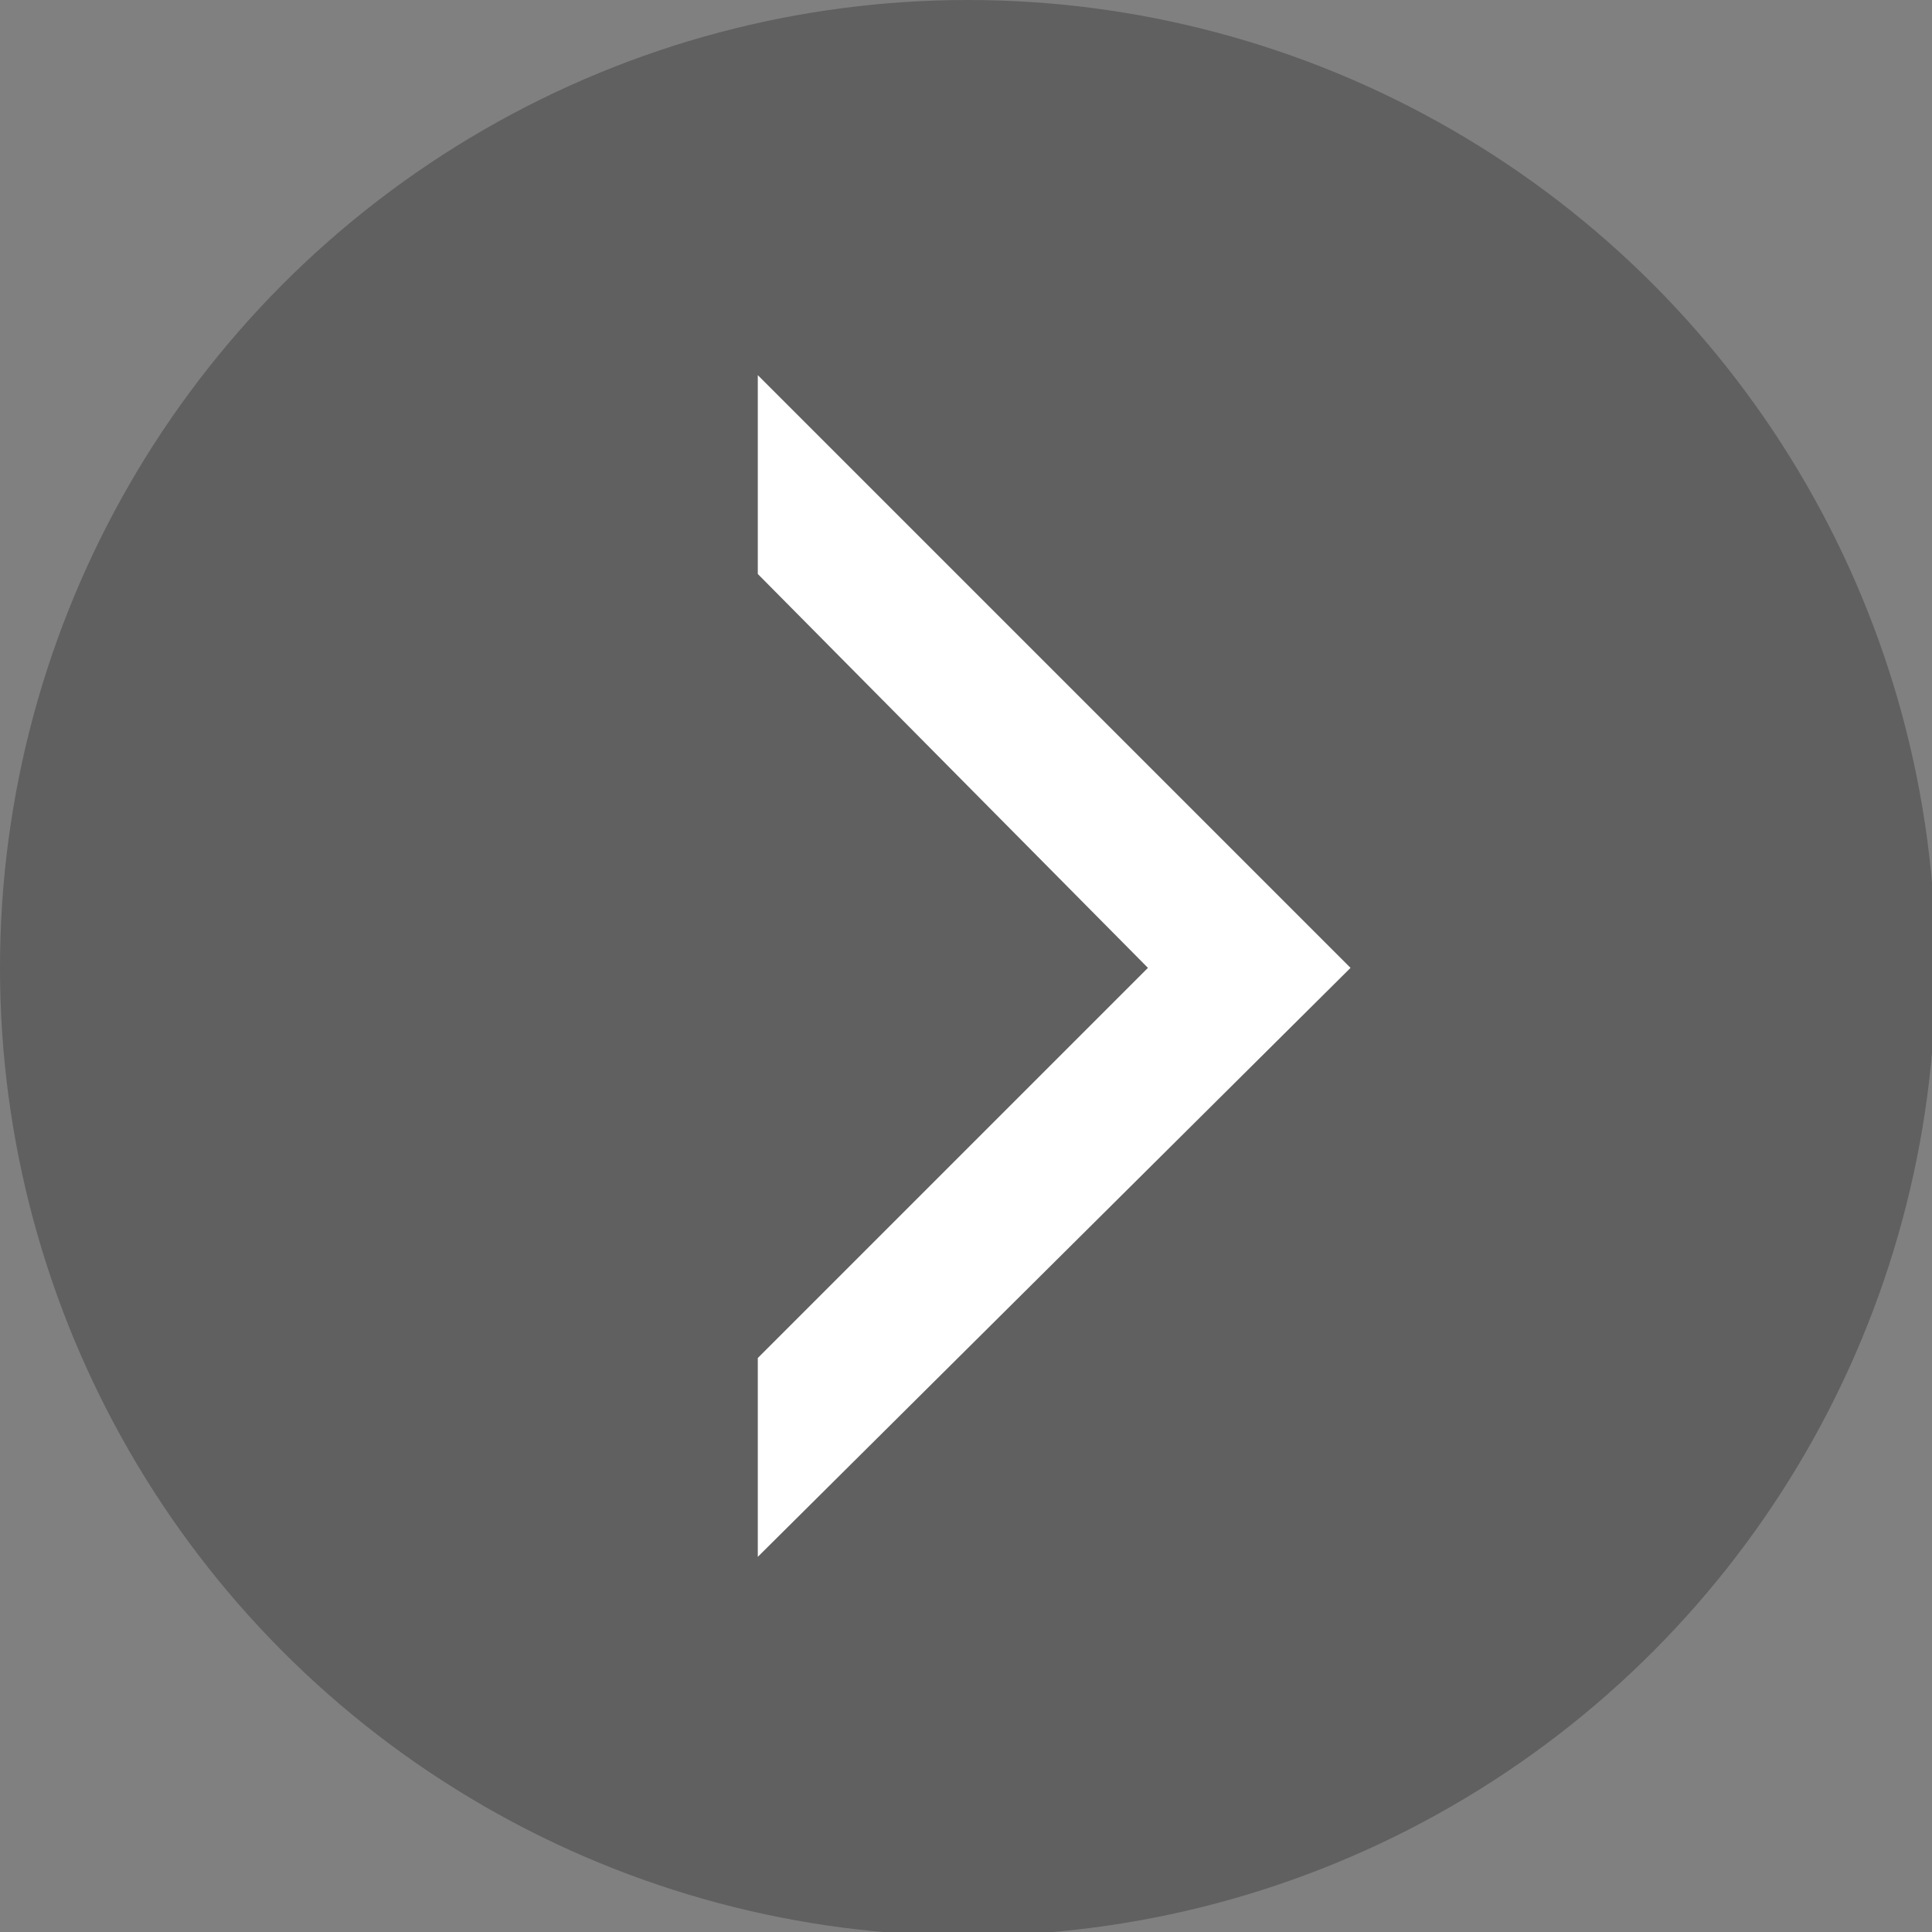
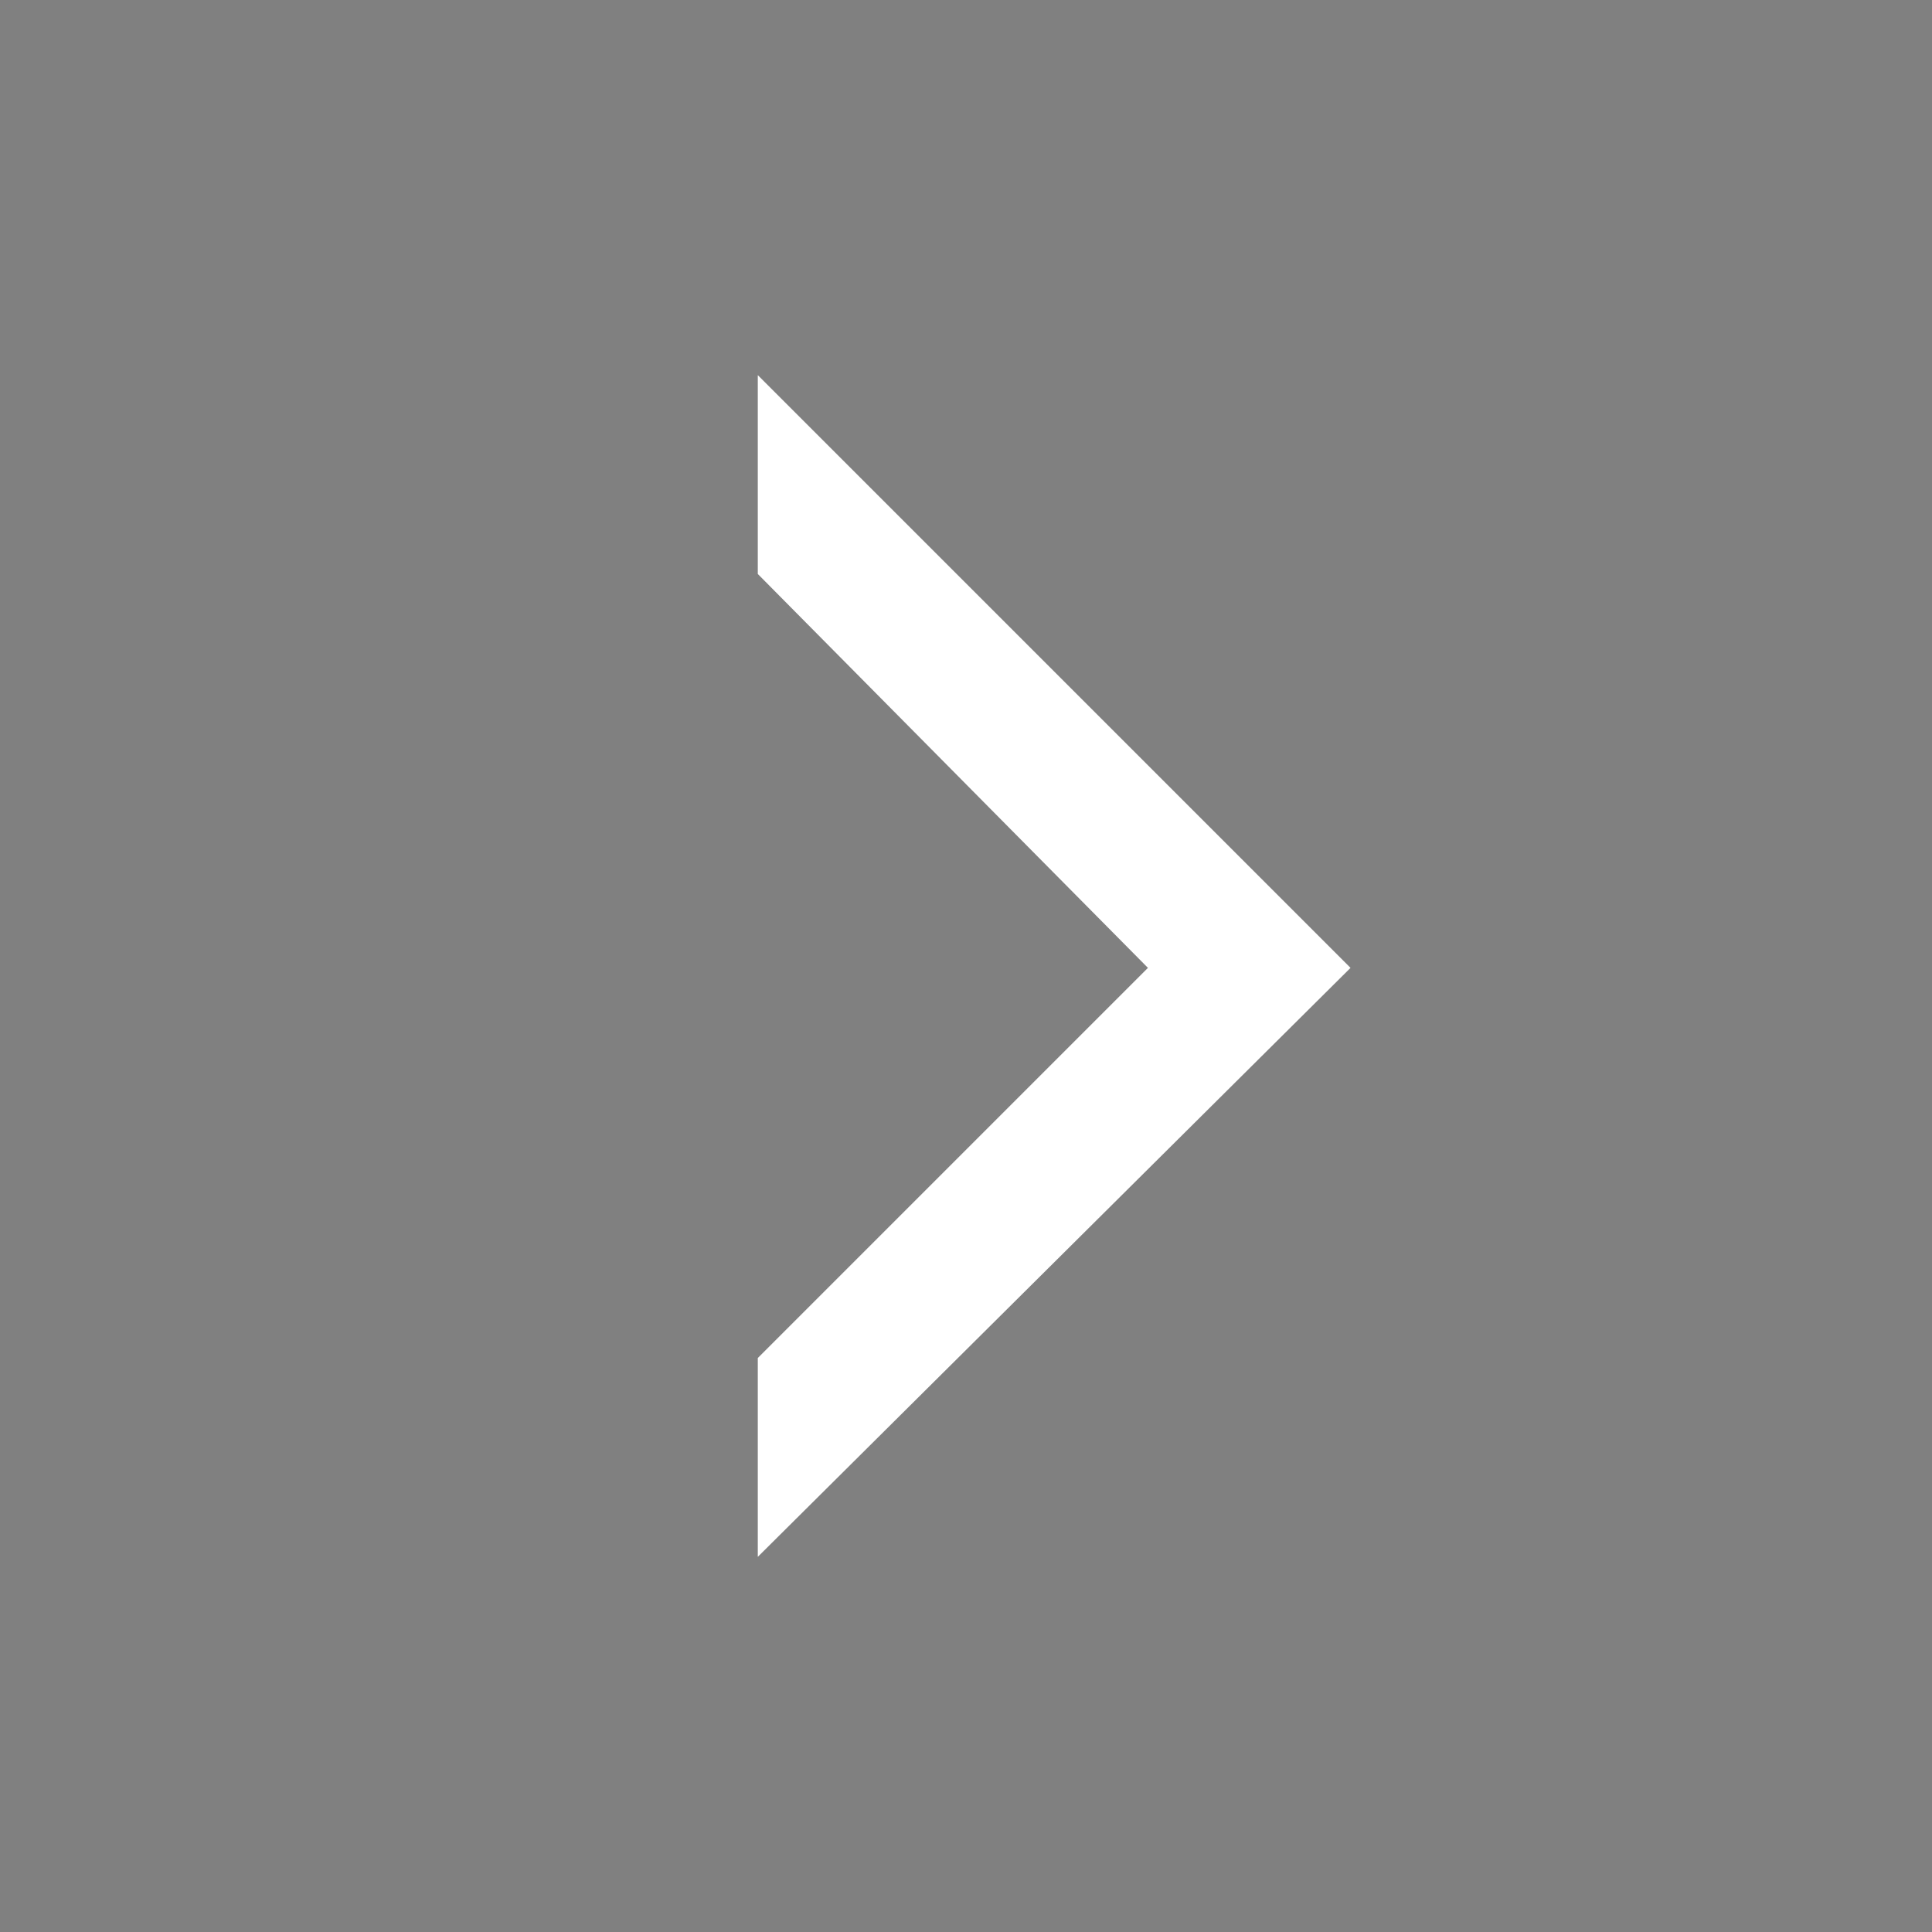
<svg xmlns="http://www.w3.org/2000/svg" version="1.1" id="Layer_1" x="0px" y="0px" viewBox="0 0 51.5 51.5" style="enable-background:new 0 0 51.5 51.5;" xml:space="preserve">
  <rect x="0" y="0" width="51.5" height="51.5" fill="#808080" stroke="none" />
  <style type="text/css">
	.st0{clip-path:url(#SVGID_2_);}
	.st1{fill:none;stroke:#6D6E71;stroke-width:0.5;stroke-miterlimit:10;}
	.st2{fill:none;stroke:#BABCBE;stroke-width:0.5;stroke-miterlimit:10;}
	.st3{clip-path:url(#SVGID_4_);}
	.st4{fill:#160F04;}
	.st5{clip-path:url(#SVGID_8_);}
	.st6{fill:#FFFFFF;}
	.st7{fill:none;stroke:#231F20;stroke-width:3;stroke-miterlimit:10;}
	.st8{fill:none;stroke:#FFFFFF;stroke-width:3;stroke-miterlimit:10;}
	.st9{clip-path:url(#SVGID_16_);}
	.st10{fill:none;}
	.st11{opacity:0.5;fill:#414042;}
	.st12{clip-path:url(#SVGID_18_);}
	.st13{fill:none;stroke:#58595B;stroke-width:0.5;stroke-miterlimit:10;}
	.st14{clip-path:url(#SVGID_24_);}
	.st15{clip-path:url(#SVGID_26_);}
	.st16{fill:#E4E5E6;}
	.st17{fill:#231F20;}
	.st18{clip-path:url(#SVGID_28_);}
	.st19{clip-path:url(#SVGID_30_);}
	.st20{clip-path:url(#SVGID_32_);}
	.st21{clip-path:url(#SVGID_34_);}
	.st22{clip-path:url(#SVGID_36_);}
	.st23{clip-path:url(#SVGID_38_);}
	.st24{clip-path:url(#SVGID_40_);}
	.st25{clip-path:url(#SVGID_42_);}
	.st26{clip-path:url(#SVGID_44_);}
	.st27{clip-path:url(#SVGID_46_);}
	.st28{clip-path:url(#SVGID_48_);}
	.st29{clip-path:url(#SVGID_50_);}
	.st30{clip-path:url(#SVGID_52_);}
	.st31{clip-path:url(#SVGID_54_);}
	.st32{clip-path:url(#SVGID_56_);}
	.st33{clip-path:url(#SVGID_58_);}
	.st34{clip-path:url(#SVGID_60_);}
</style>
  <g>
-     <circle class="st11" cx="25.8" cy="25.8" r="25.8" />
    <g>
      <polygon class="st6" points="20.2,10 20.2,15.3 30.6,25.8 20.2,36.2 20.2,41.5 36,25.8   " />
    </g>
  </g>
</svg>